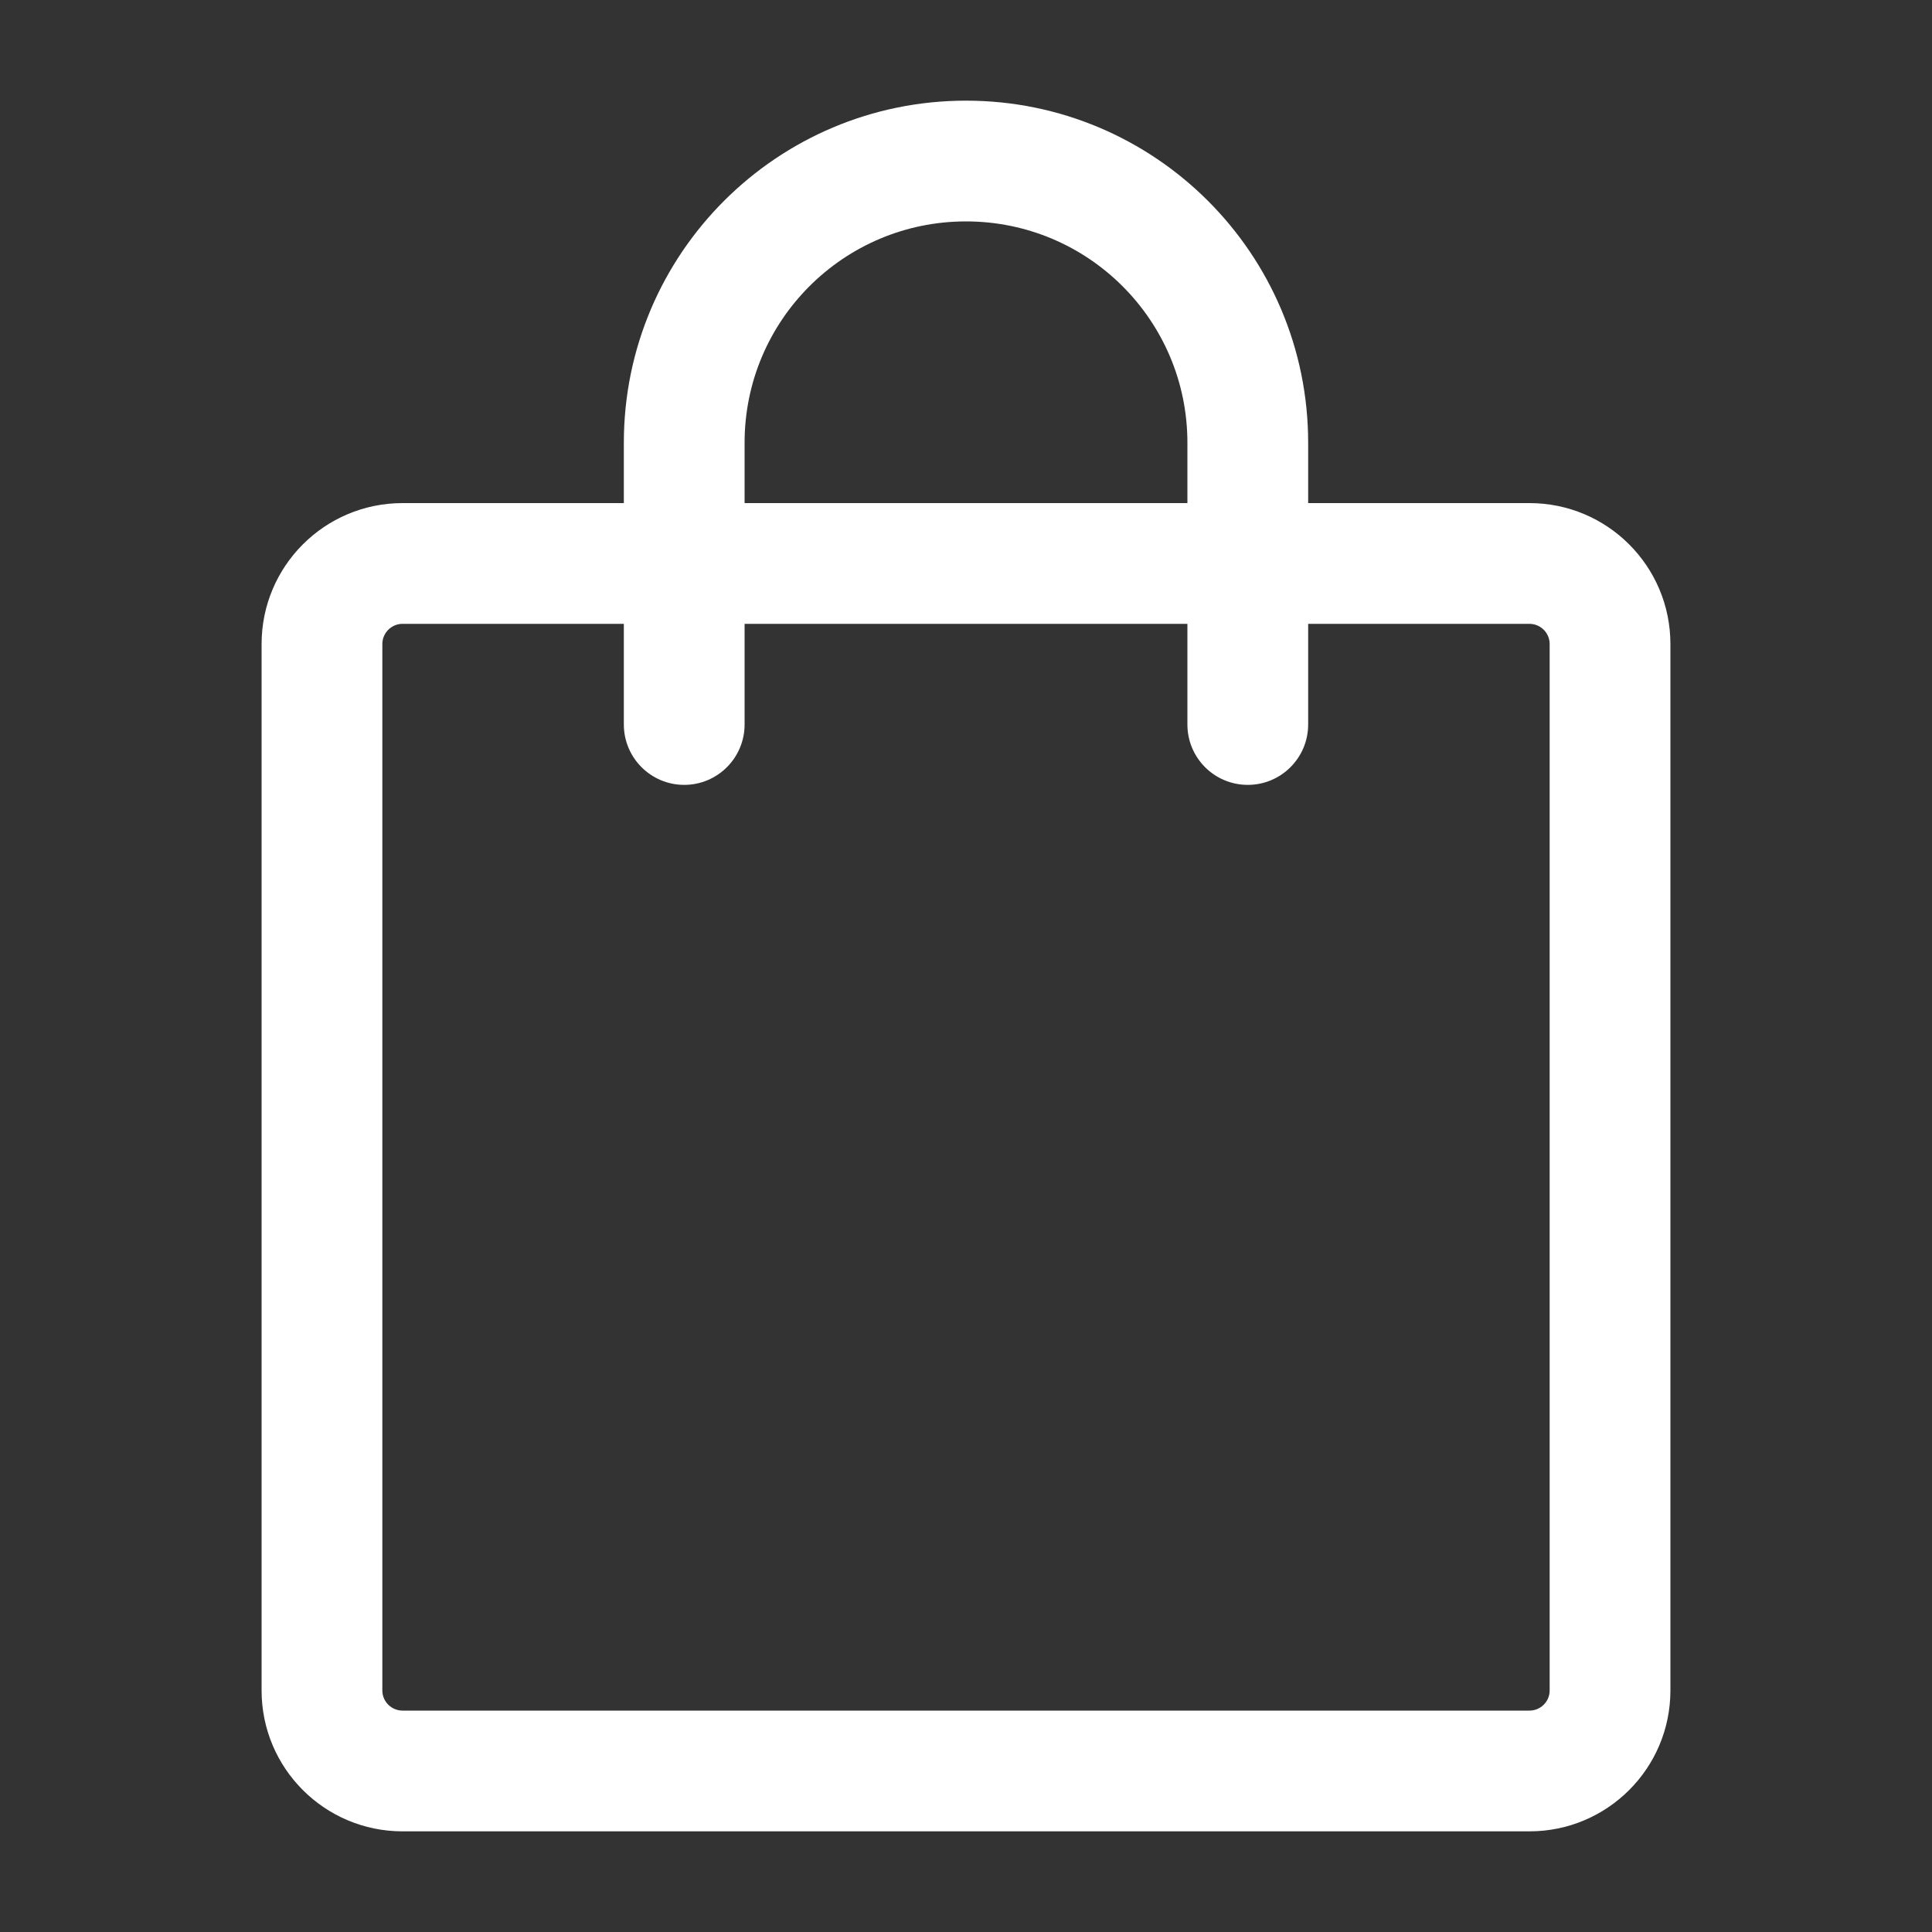
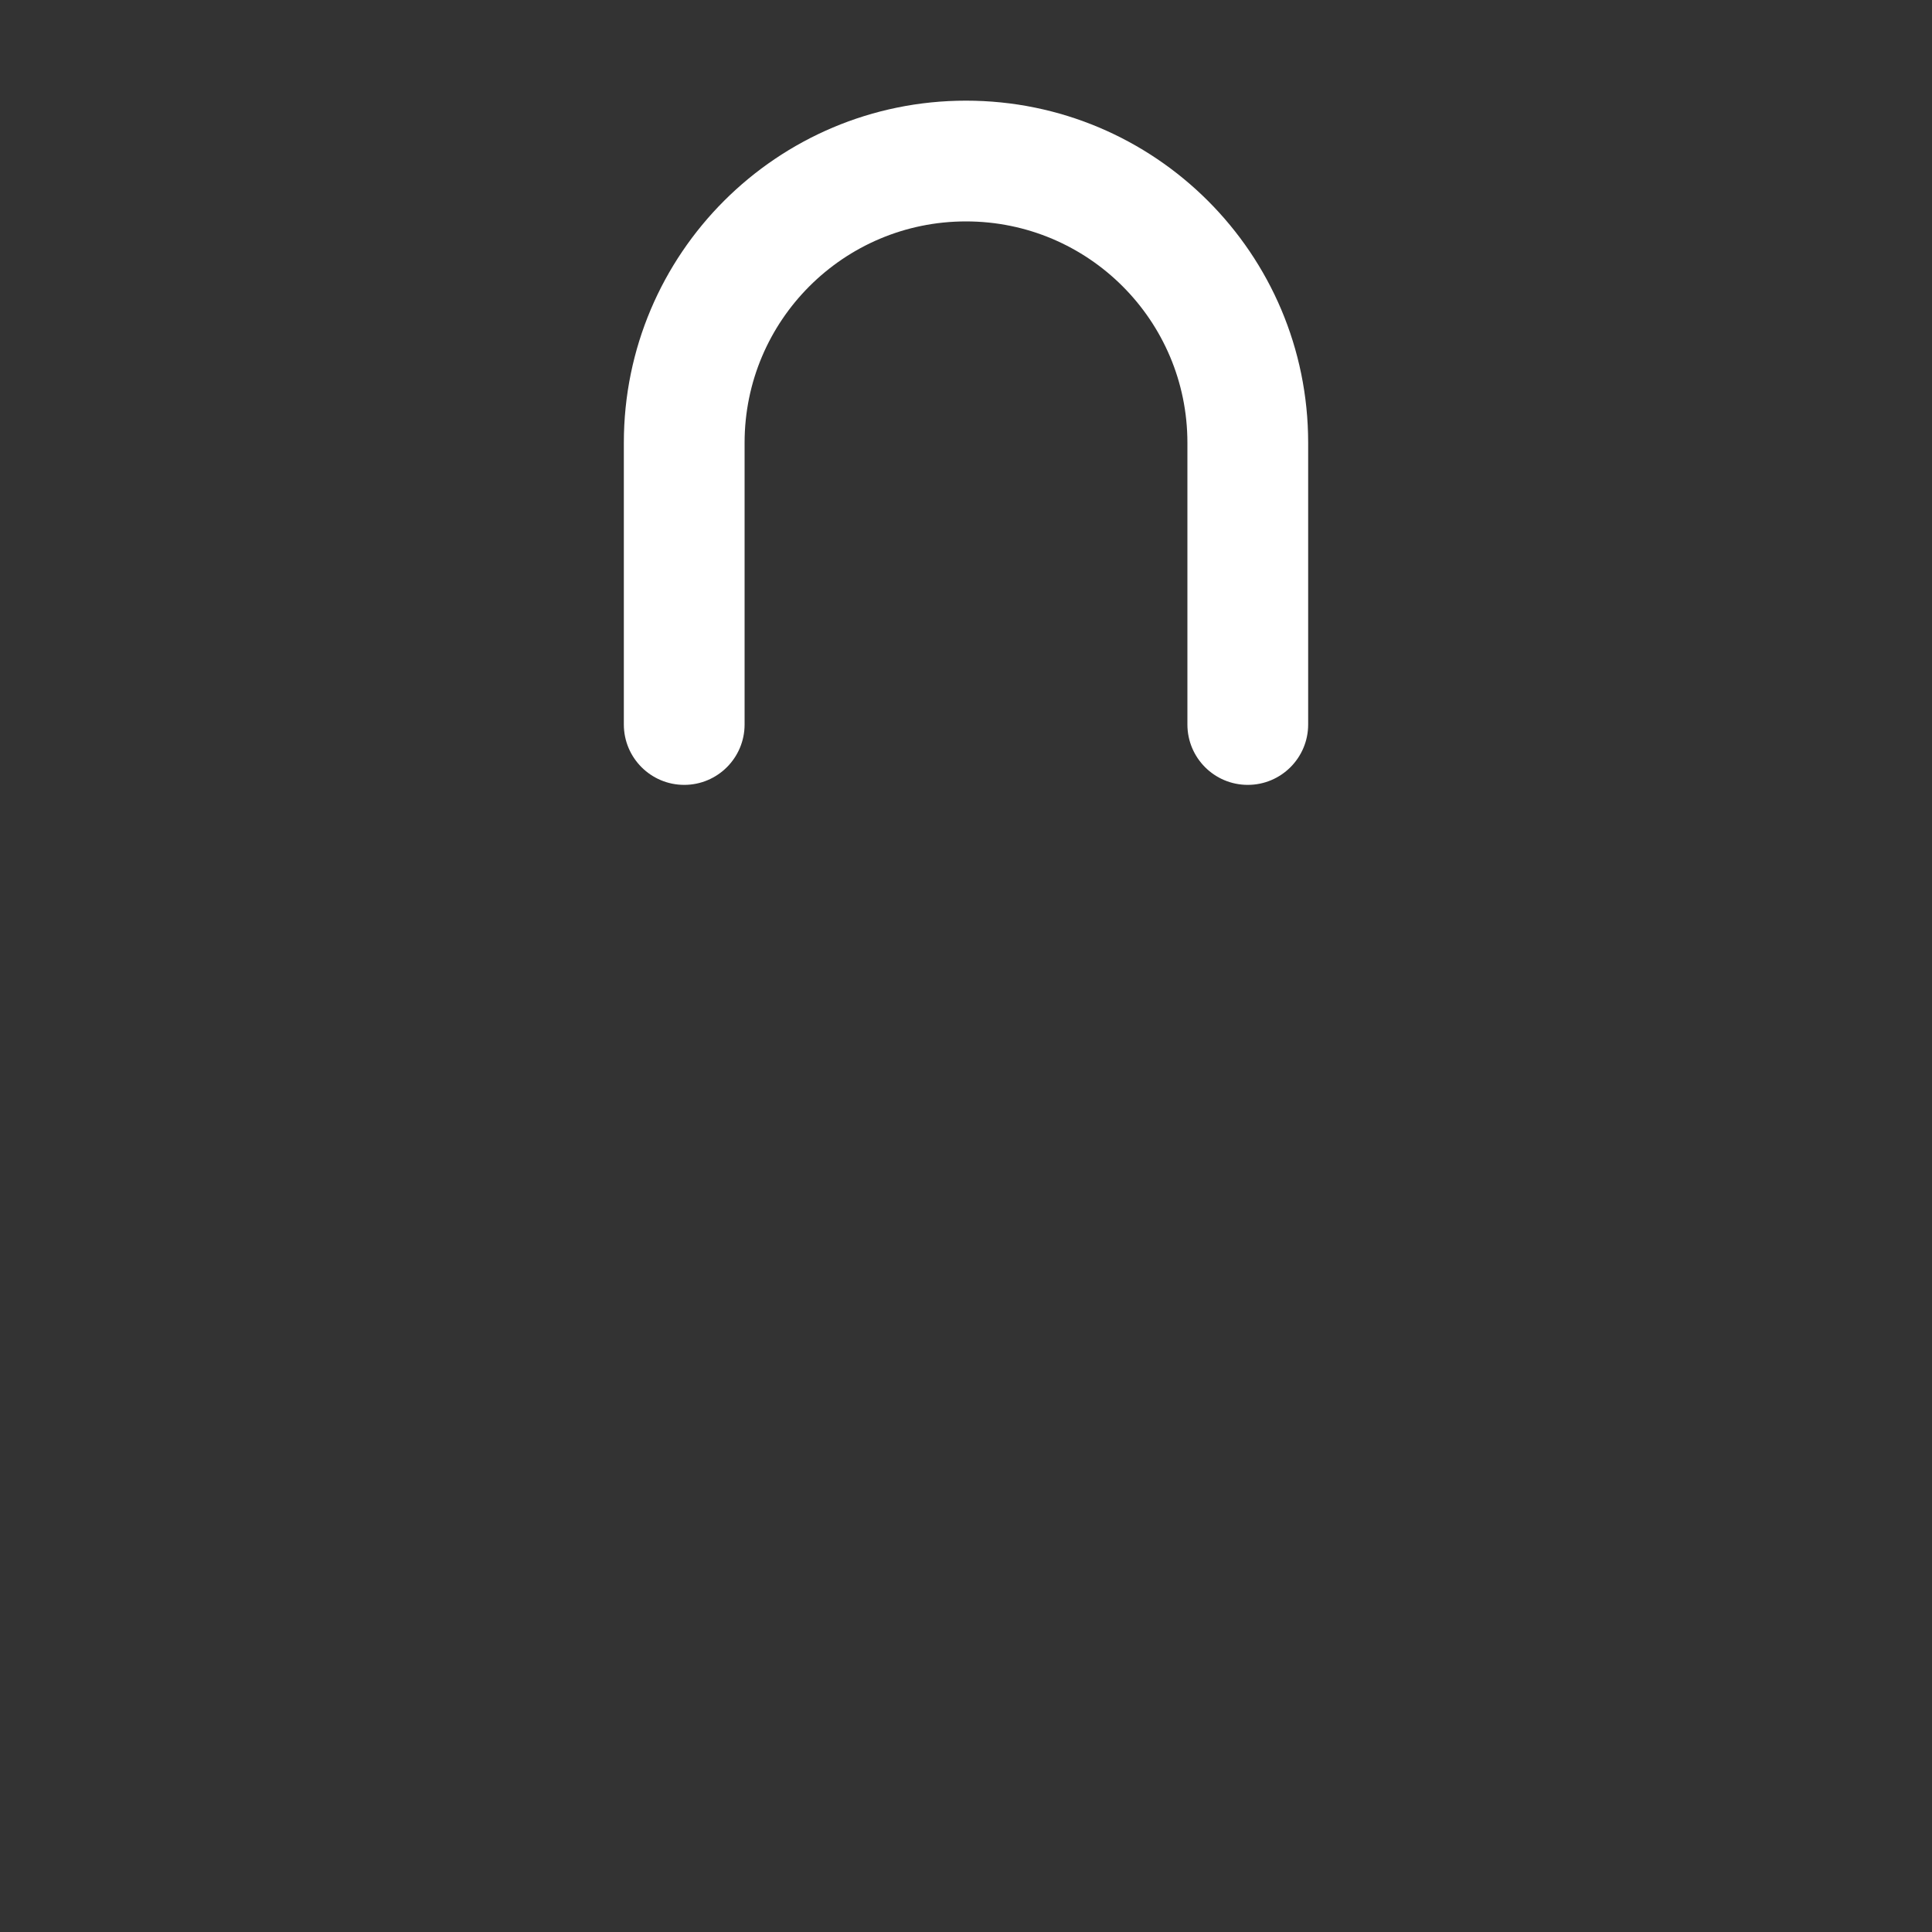
<svg xmlns="http://www.w3.org/2000/svg" width="20" height="20" viewBox="0 0 20 20" fill="none">
  <rect x="0" y="0" width="20" height="20" fill="#333333" stroke="none" />
  <g id="Cart Icon">
    <g id="Group">
-       <path id="Vector" d="M4.167 6.458C4.052 6.458 3.958 6.552 3.958 6.667V17.5C3.958 17.615 4.052 17.708 4.167 17.708H15.833C15.948 17.708 16.042 17.615 16.042 17.5V6.667C16.042 6.552 15.948 6.458 15.833 6.458H4.167ZM2.708 6.667C2.708 5.861 3.361 5.208 4.167 5.208H15.833C16.639 5.208 17.292 5.861 17.292 6.667V17.5C17.292 18.305 16.639 18.958 15.833 18.958H4.167C3.361 18.958 2.708 18.305 2.708 17.5V6.667Z" fill="white" />
      <path id="Vector_2" d="M10 2.292C8.734 2.292 7.708 3.318 7.708 4.583V7.5C7.708 7.845 7.428 8.125 7.083 8.125C6.738 8.125 6.458 7.845 6.458 7.5V4.583C6.458 2.627 8.044 1.042 10 1.042C11.956 1.042 13.542 2.627 13.542 4.583V7.5C13.542 7.845 13.262 8.125 12.917 8.125C12.571 8.125 12.292 7.845 12.292 7.5V4.583C12.292 3.318 11.266 2.292 10 2.292Z" fill="white" />
    </g>
  </g>
</svg>